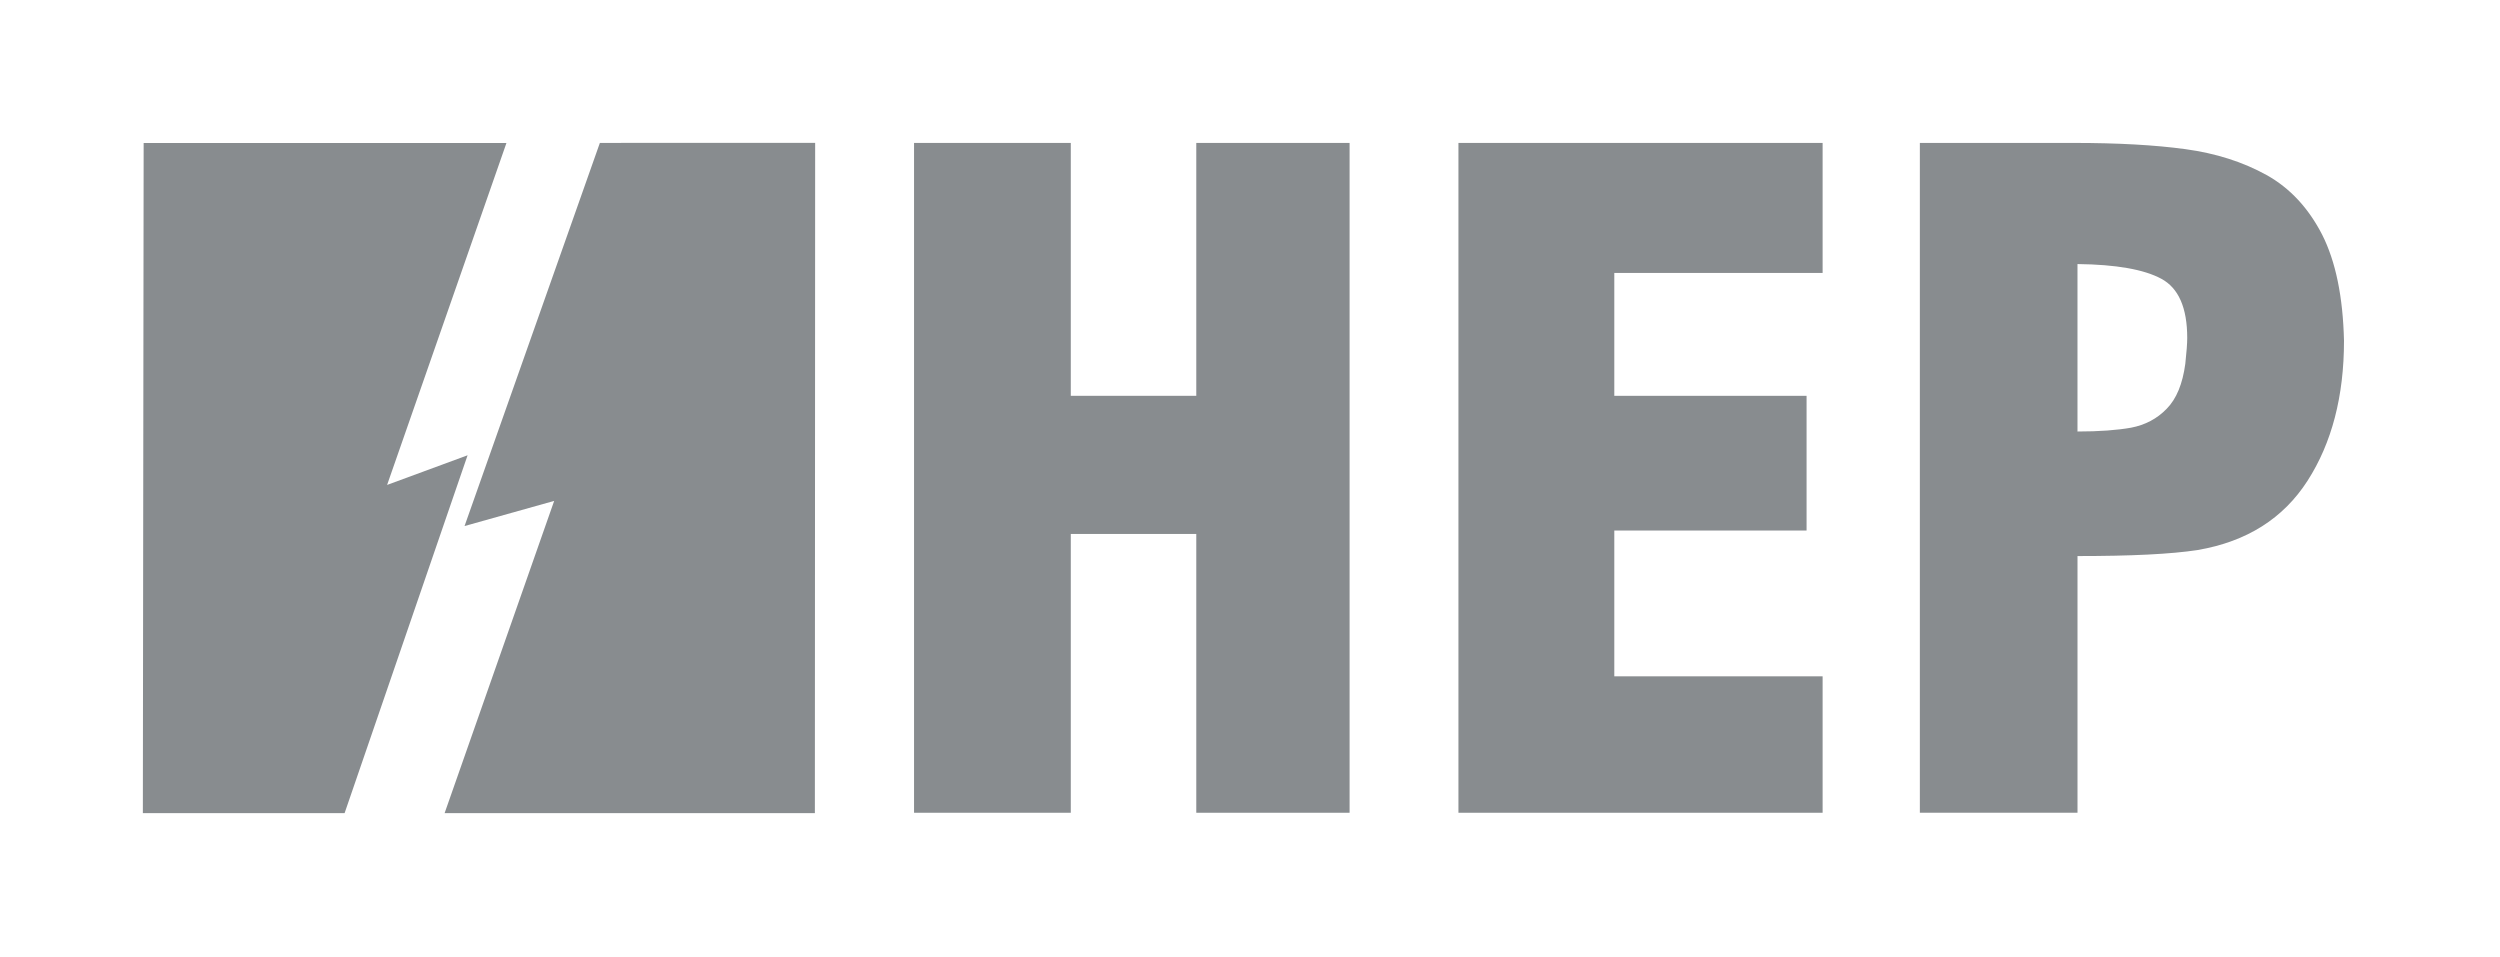
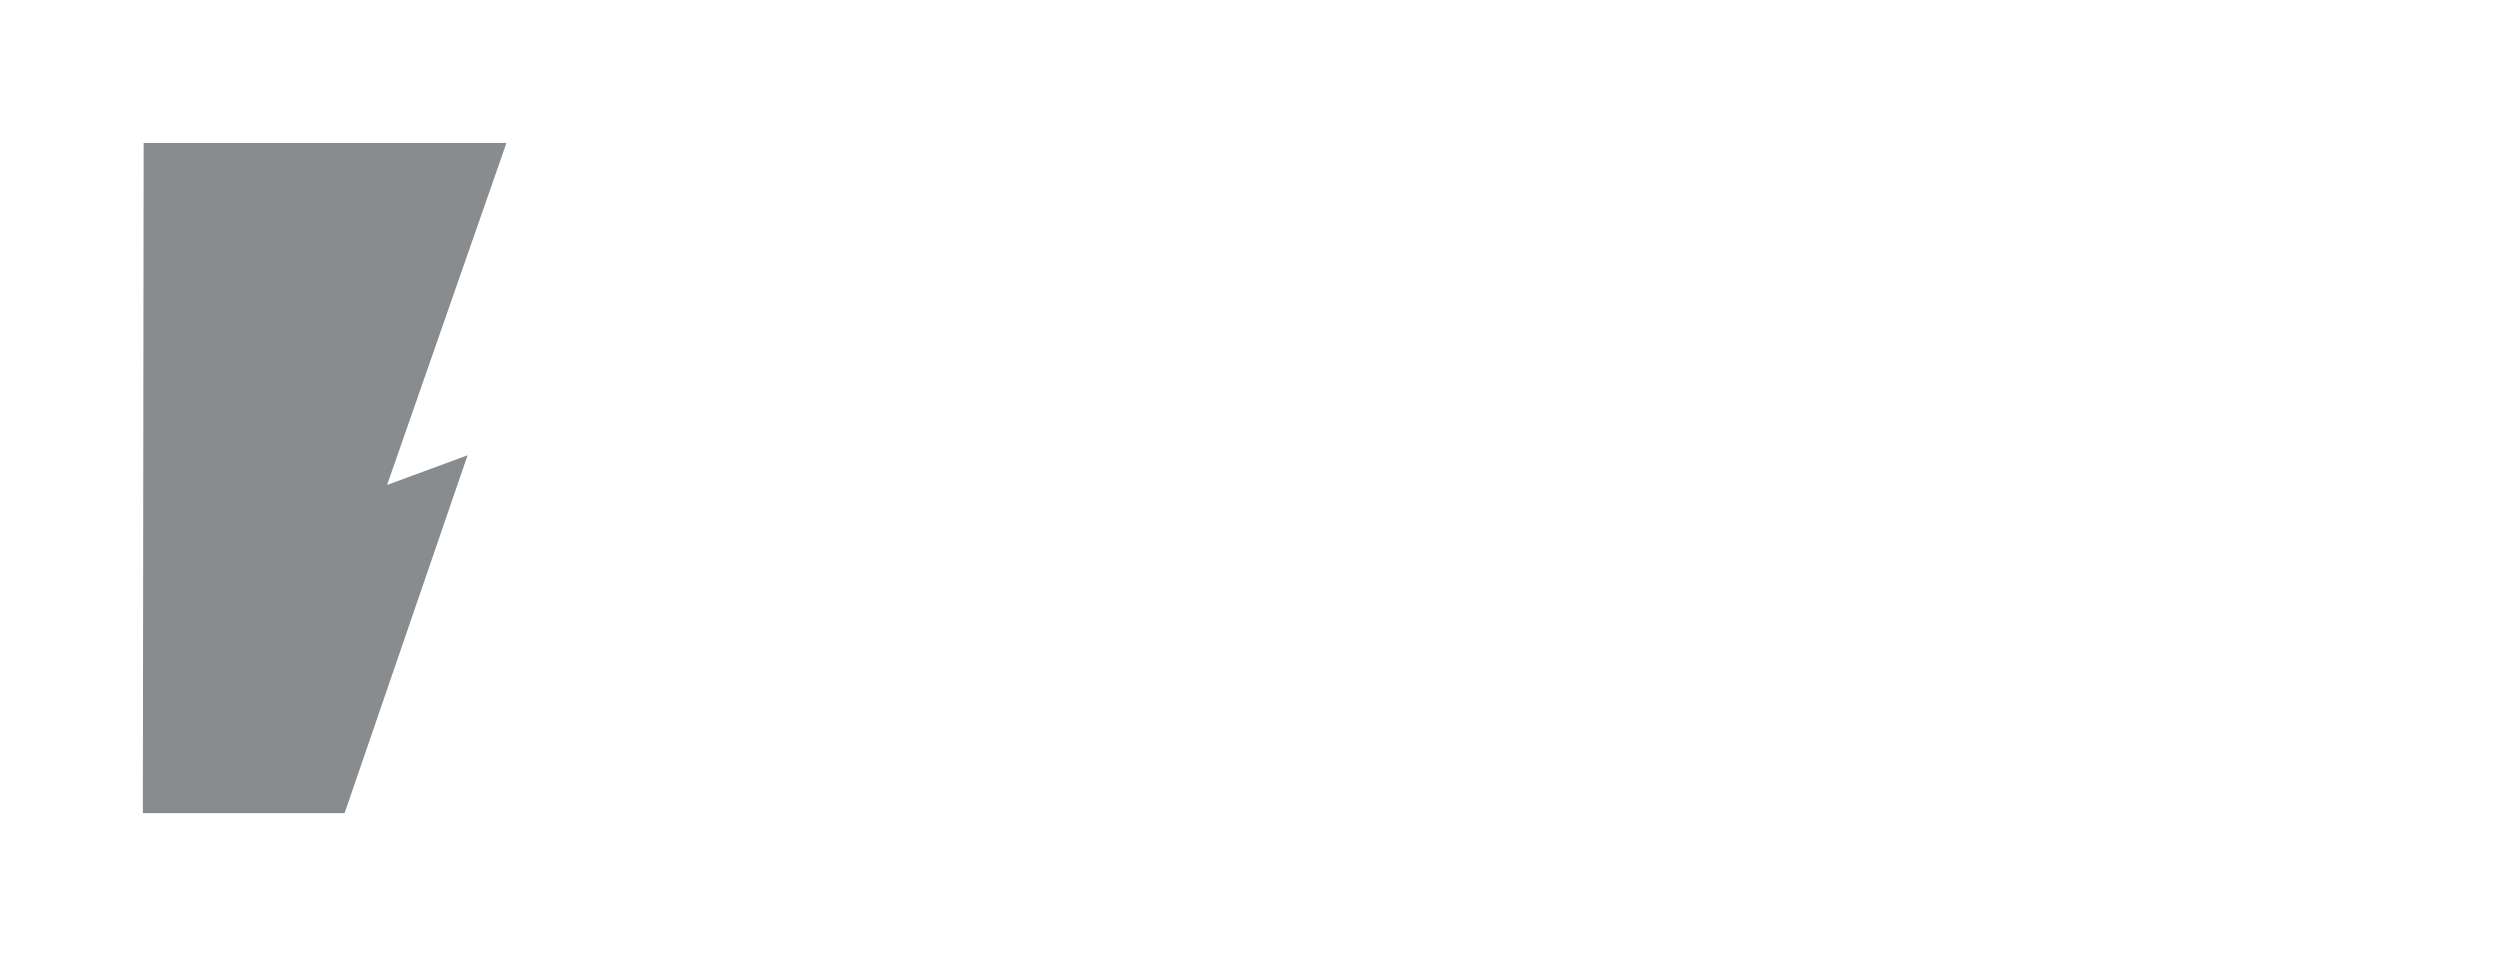
<svg xmlns="http://www.w3.org/2000/svg" id="Layer_1" x="0px" y="0px" width="175px" height="67px" viewBox="0 0 175 67" style="enable-background:new 0 0 175 67;" xml:space="preserve">
  <style type="text/css">	.st0{fill-rule:evenodd;clip-rule:evenodd;fill:#888C8F;}</style>
  <g>
-     <polygon class="st0" points="83.74,27.707 74.955,27.707 74.955,10.005 63.983,10.005 63.983,56.893 74.955,56.893 74.955,37.377   83.74,37.377 83.74,56.893 94.471,56.893 94.471,10.005 83.74,10.005  " />
-     <polygon class="st0" points="102.091,56.893 127.583,56.893 127.583,47.343 113.001,47.343 113.001,37.137 126.46,37.137   126.46,27.708 113.001,27.708 113.001,19.106 127.583,19.106 127.583,10.005 102.091,10.005  " />
-     <path class="st0" d="M162.551,16.427c-0.957-1.861-2.252-3.263-3.897-4.178c-1.653-0.914-3.545-1.518-5.673-1.808  c-2.132-0.292-4.741-0.436-7.815-0.436H134.39v46.888h11.035V38.924c3.741,0,6.55-0.133,8.426-0.425  c3.431-0.591,5.986-2.211,7.681-4.853c1.694-2.641,2.548-5.904,2.548-9.796C164.007,20.767,163.496,18.297,162.551,16.427z   M152.971,25.467c-0.189,1.401-0.616,2.452-1.303,3.147c-0.673,0.698-1.504,1.134-2.491,1.324  c-0.975,0.174-2.224,0.268-3.753,0.268V18.484c2.702,0.031,4.656,0.375,5.871,1.031c1.208,0.652,1.811,2.035,1.811,4.144  C153.106,24.042,153.061,24.646,152.971,25.467z" />
-     <polygon class="st0" points="41.99,10.007 32.518,36.823 38.792,35.063 31.123,56.918 57.041,56.918 57.061,10 44.64,10  " />
    <polygon class="st0" points="27.097,33.945 35.451,10.01 10.055,10.01 10,56.918 24.122,56.918 32.731,31.869  " />
  </g>
</svg>